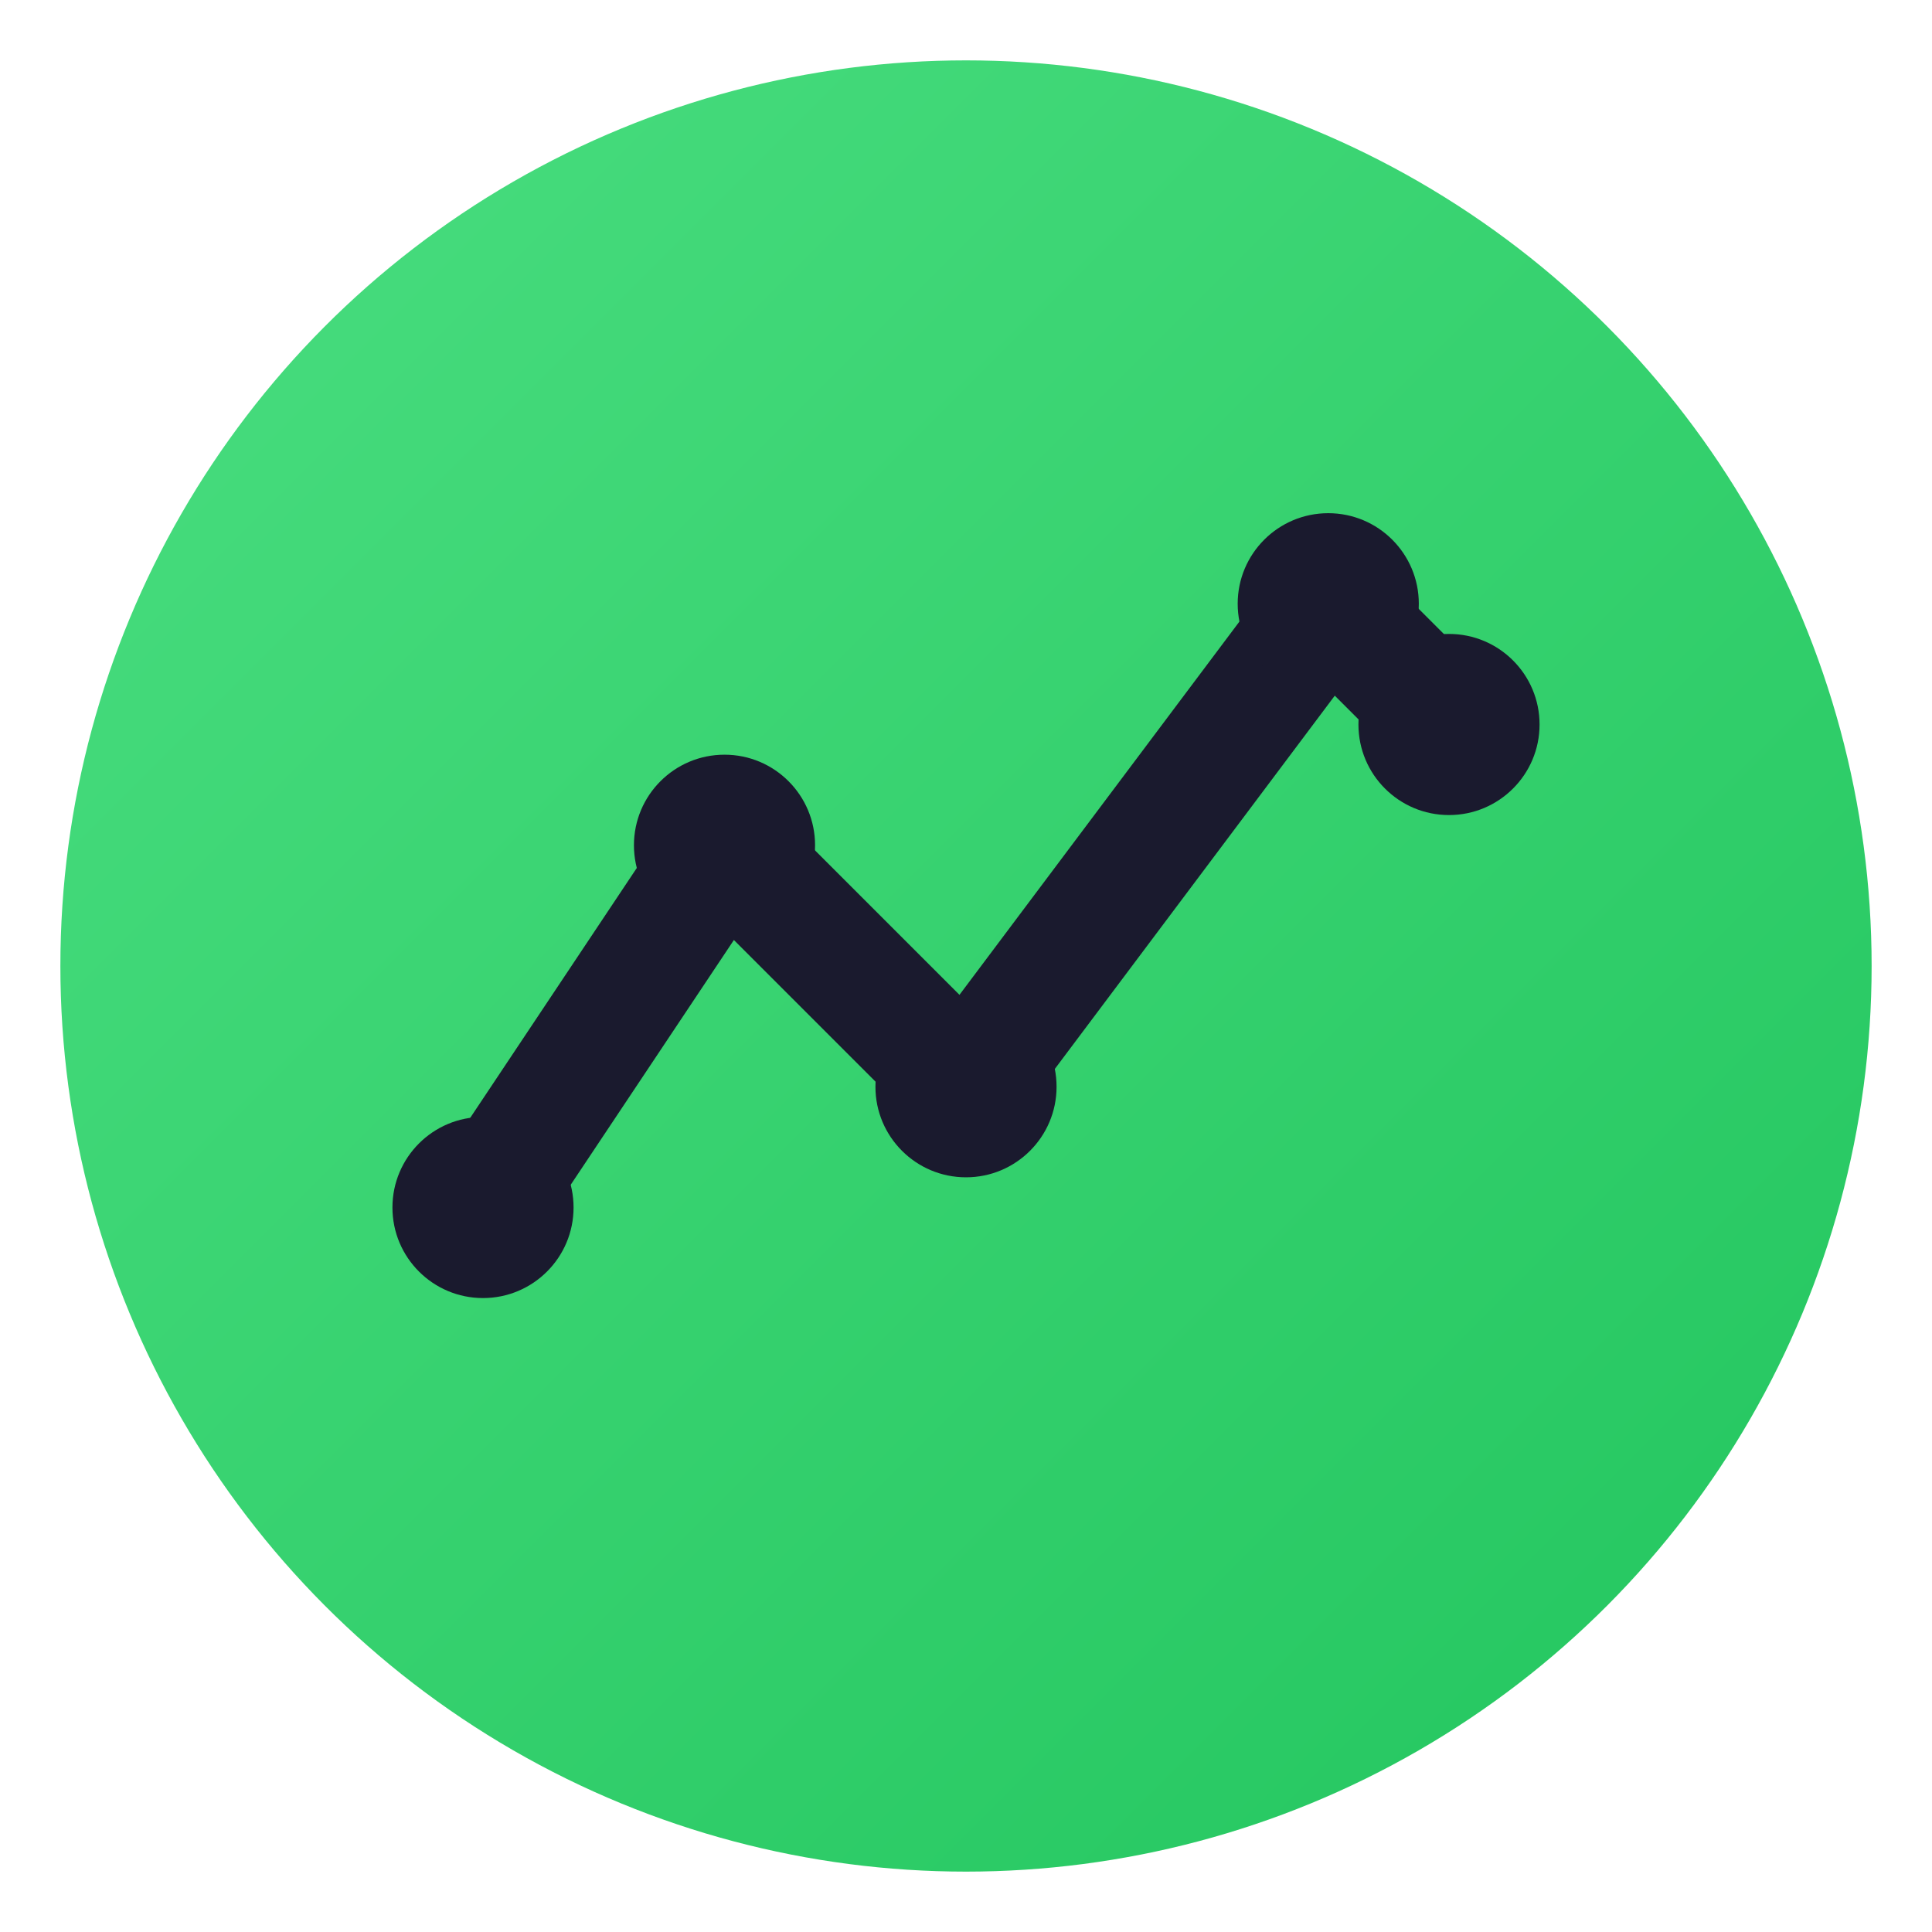
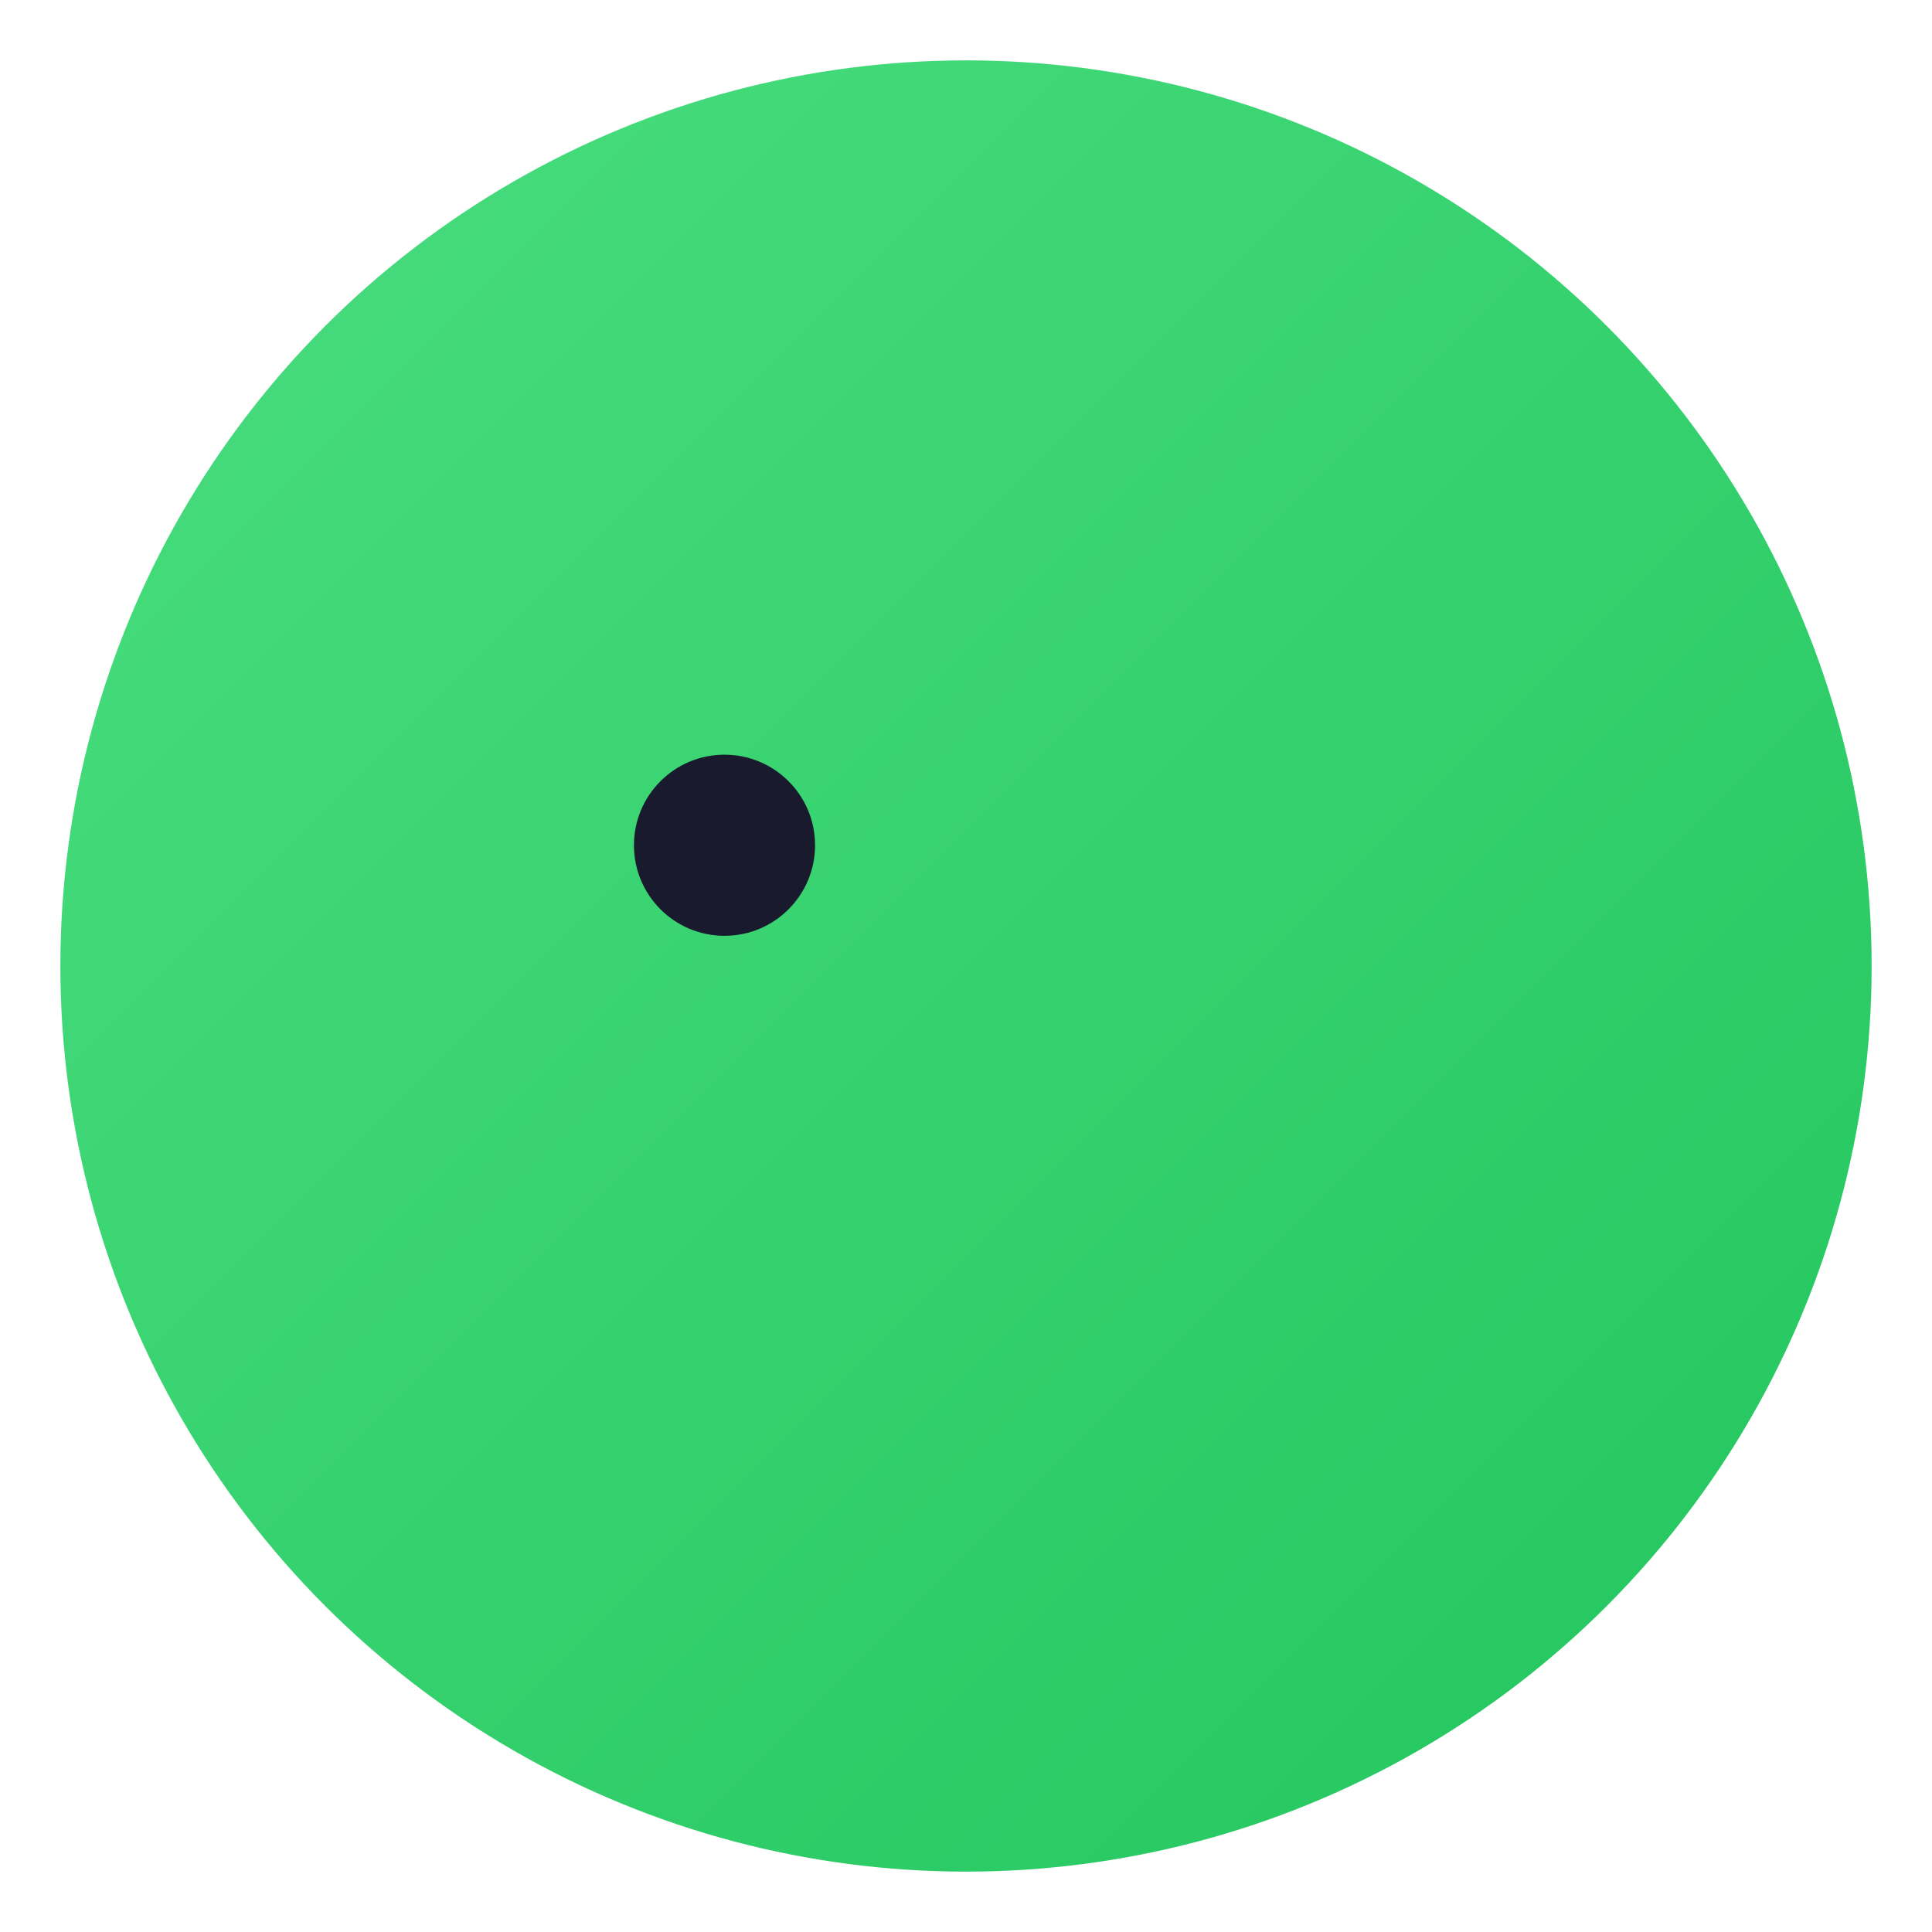
<svg xmlns="http://www.w3.org/2000/svg" viewBox="0 0 64 64">
  <defs>
    <linearGradient id="bg-gradient" x1="0%" y1="0%" x2="100%" y2="100%">
      <stop offset="0%" style="stop-color:#4ade80;stop-opacity:1" />
      <stop offset="100%" style="stop-color:#22c55e;stop-opacity:1" />
    </linearGradient>
  </defs>
  <circle cx="32" cy="32" r="30" fill="url(#bg-gradient)" />
-   <path d="M16 40 L24 28 L32 36 L44 20 L48 24" fill="none" stroke="#1a1a2e" stroke-width="4" stroke-linecap="round" stroke-linejoin="round" />
-   <circle cx="16" cy="40" r="3" fill="#1a1a2e" />
  <circle cx="24" cy="28" r="3" fill="#1a1a2e" />
-   <circle cx="32" cy="36" r="3" fill="#1a1a2e" />
-   <circle cx="44" cy="20" r="3" fill="#1a1a2e" />
-   <circle cx="48" cy="24" r="3" fill="#1a1a2e" />
</svg>